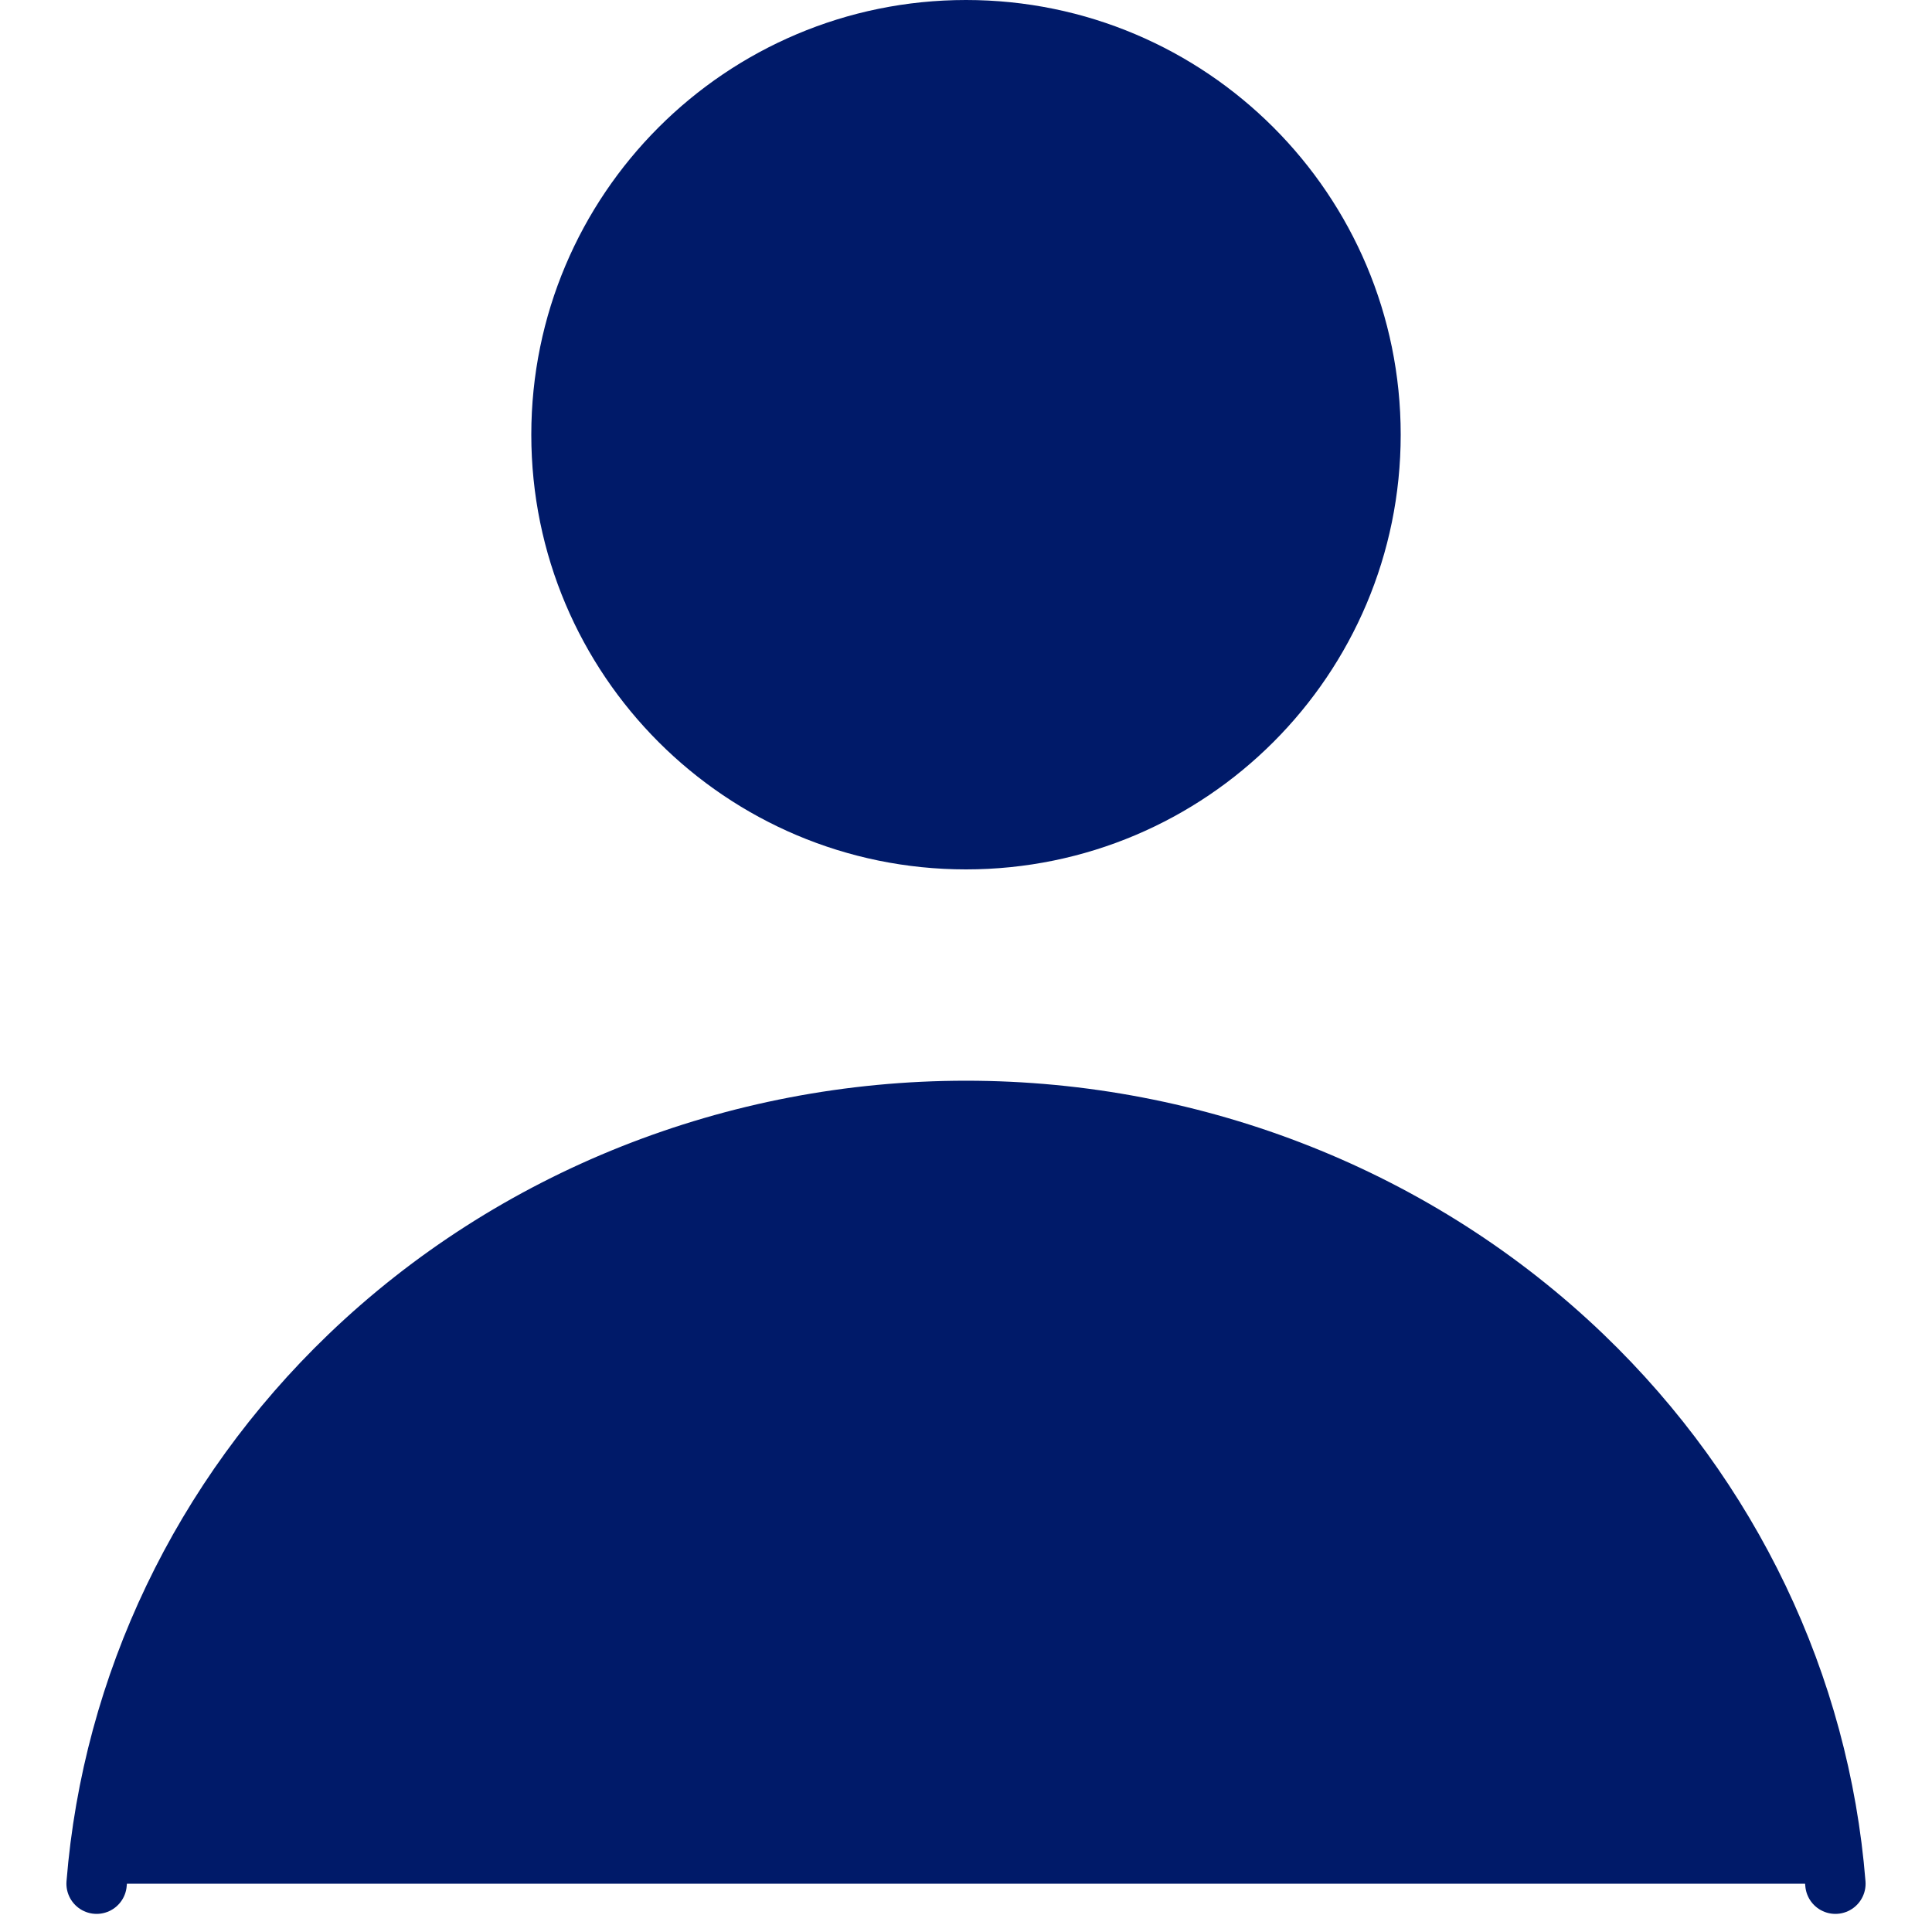
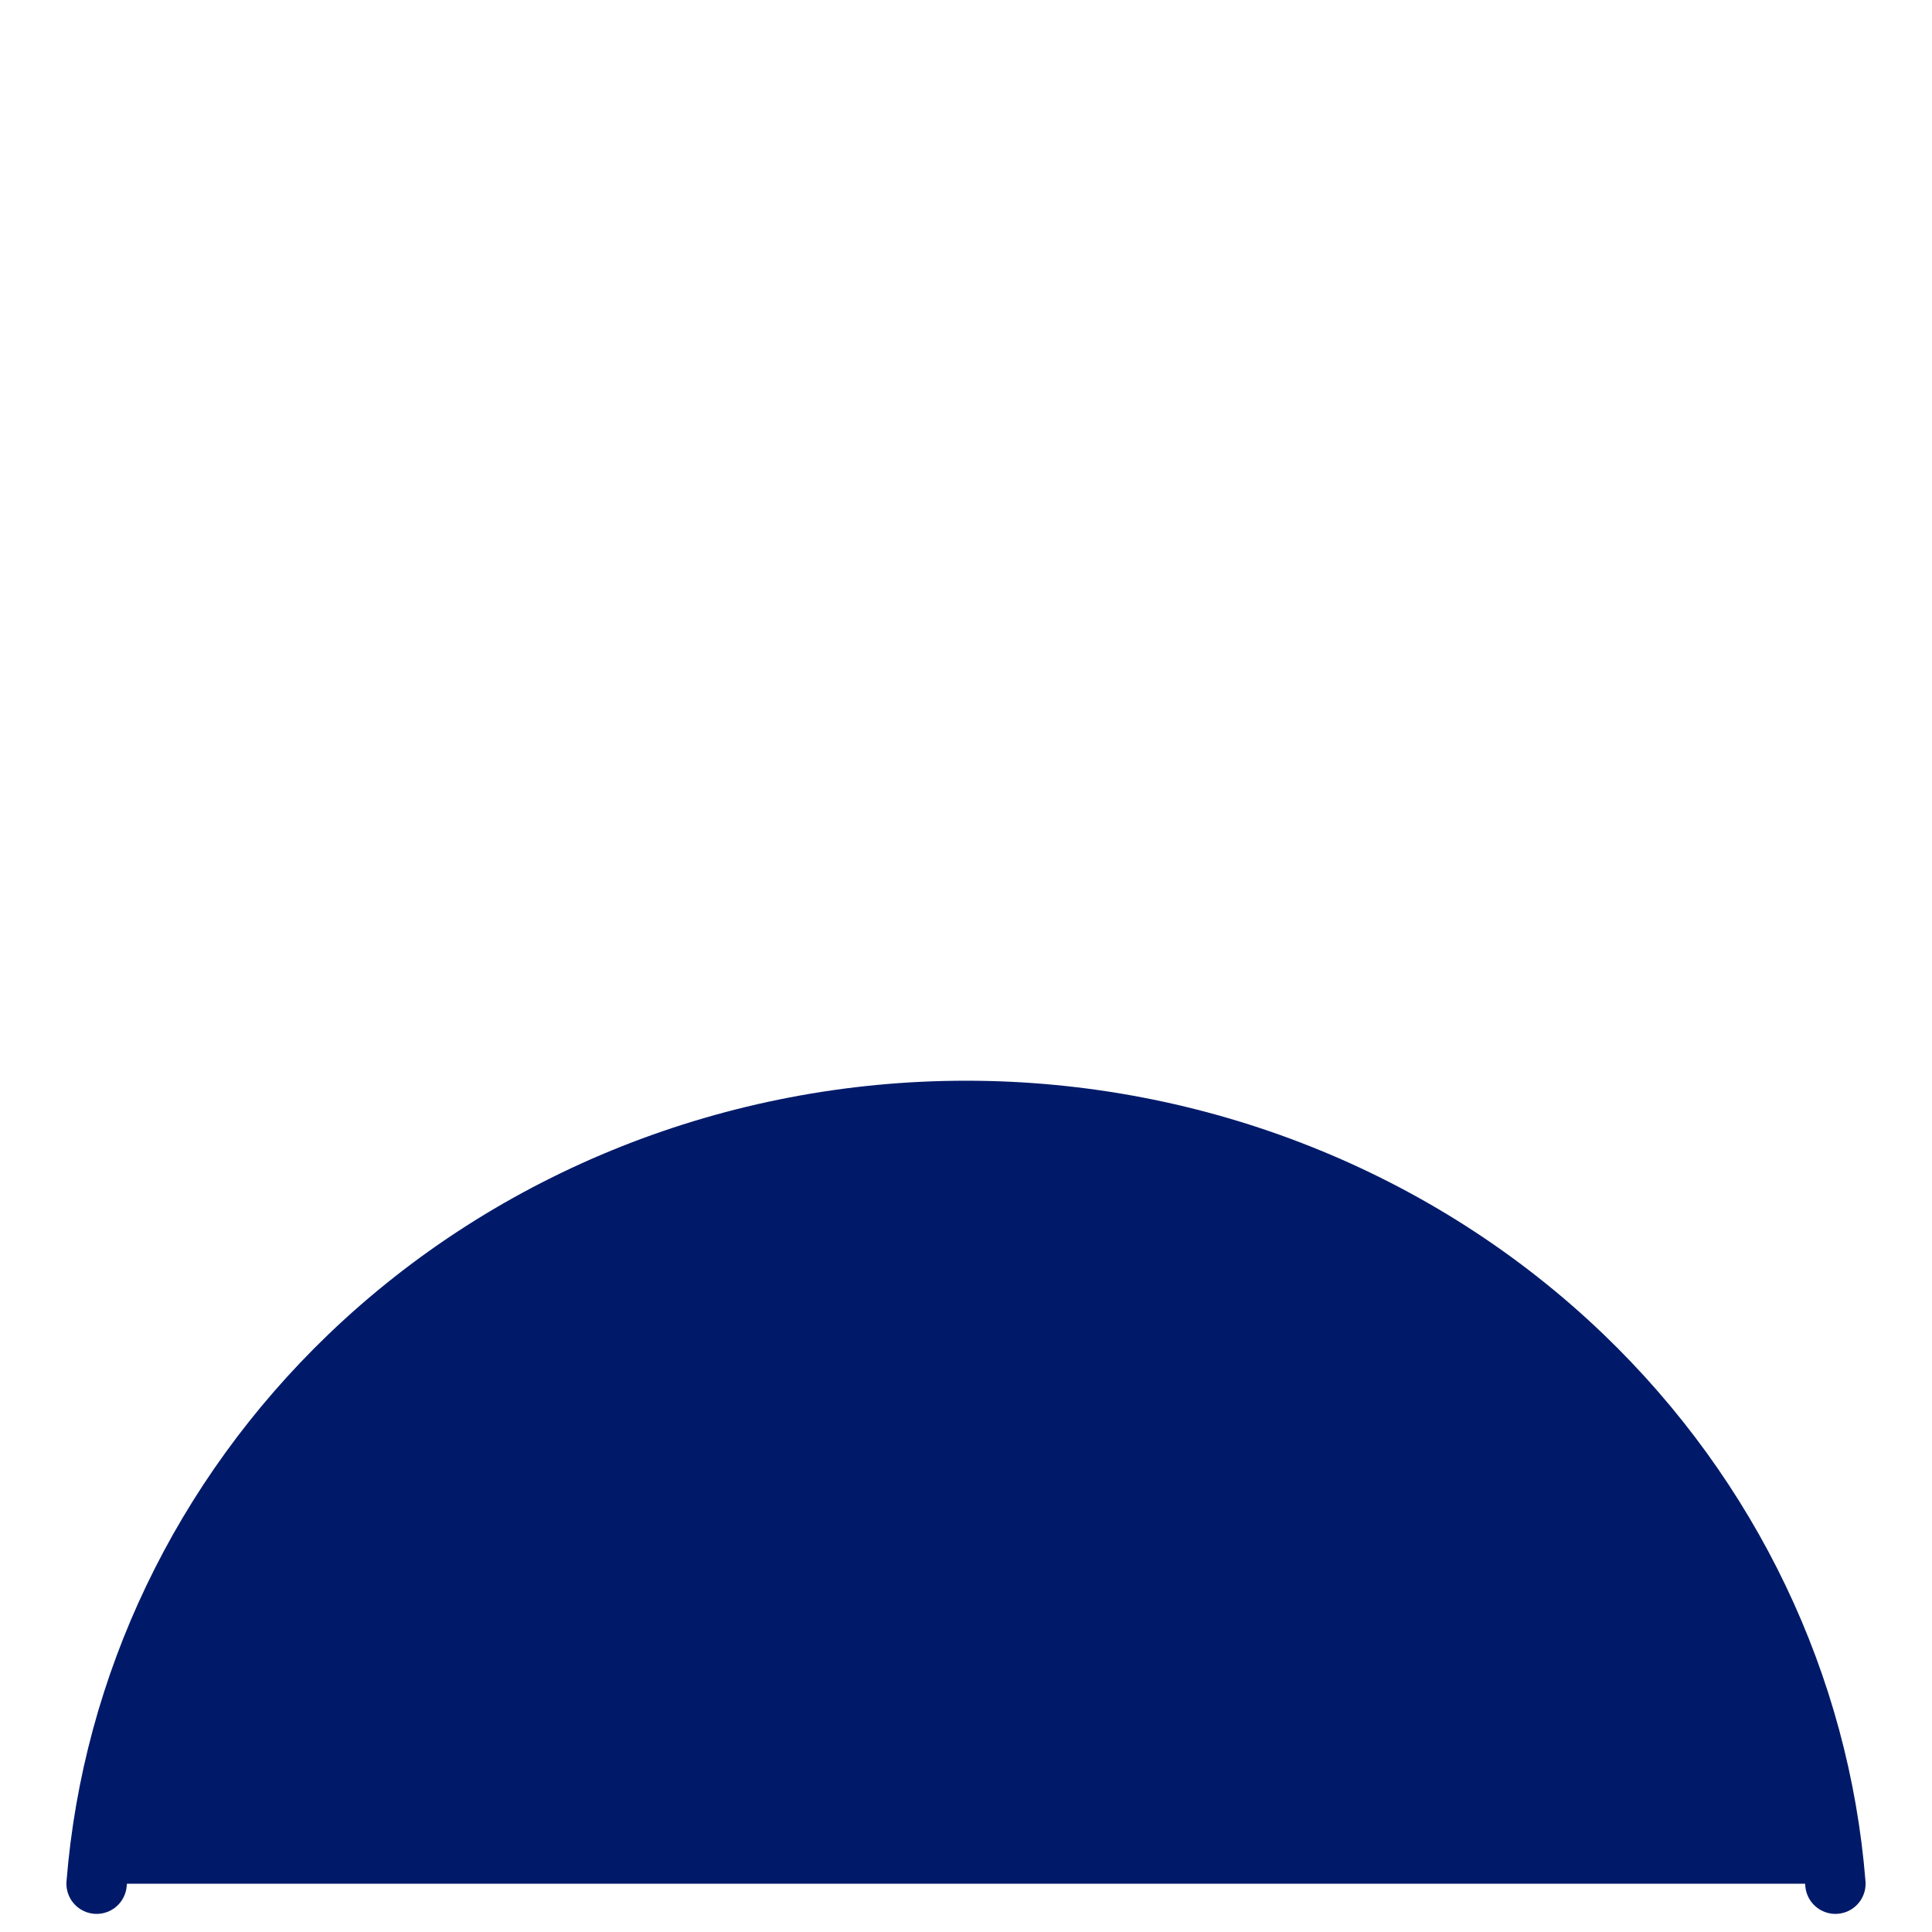
<svg xmlns="http://www.w3.org/2000/svg" width="32" height="32" viewBox="0 0 32 32" fill="#001A69">
-   <path d="M22.7 7.2C22.7 10.9 19.7 13.9 16 13.9C12.3 13.9 9.3 10.9 9.3 7.2C9.3 3.5 12.3 0.5 16 0.5C19.7 0.5 22.7 3.5 22.7 7.2Z" stroke="#001A69" />
  <path d="M30.4 31.2C30.136 27.912 28.658 24.809 26.213 22.461C23.504 19.861 19.83 18.4 16 18.4C12.169 18.4 8.496 19.861 5.787 22.461C3.342 24.809 1.864 27.912 1.6 31.2" stroke="#001A69" stroke-linecap="round" />
</svg>